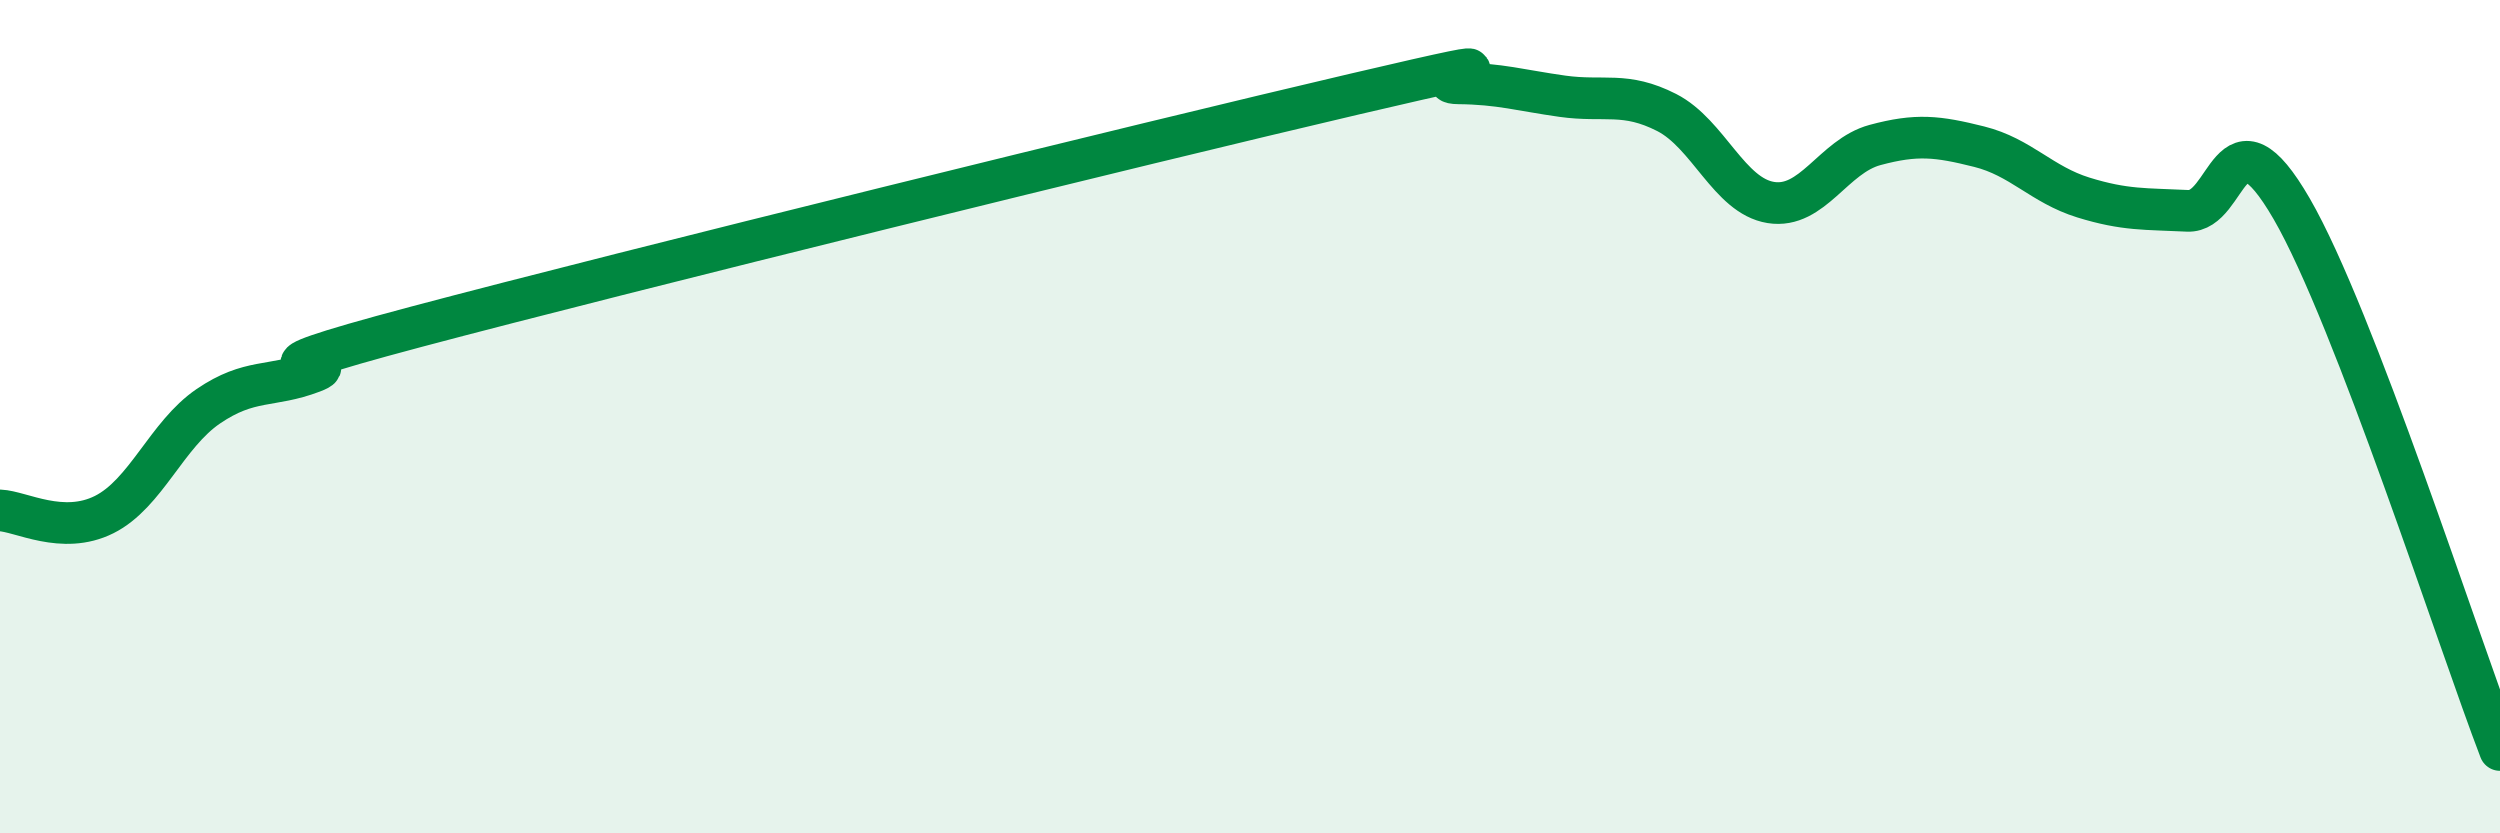
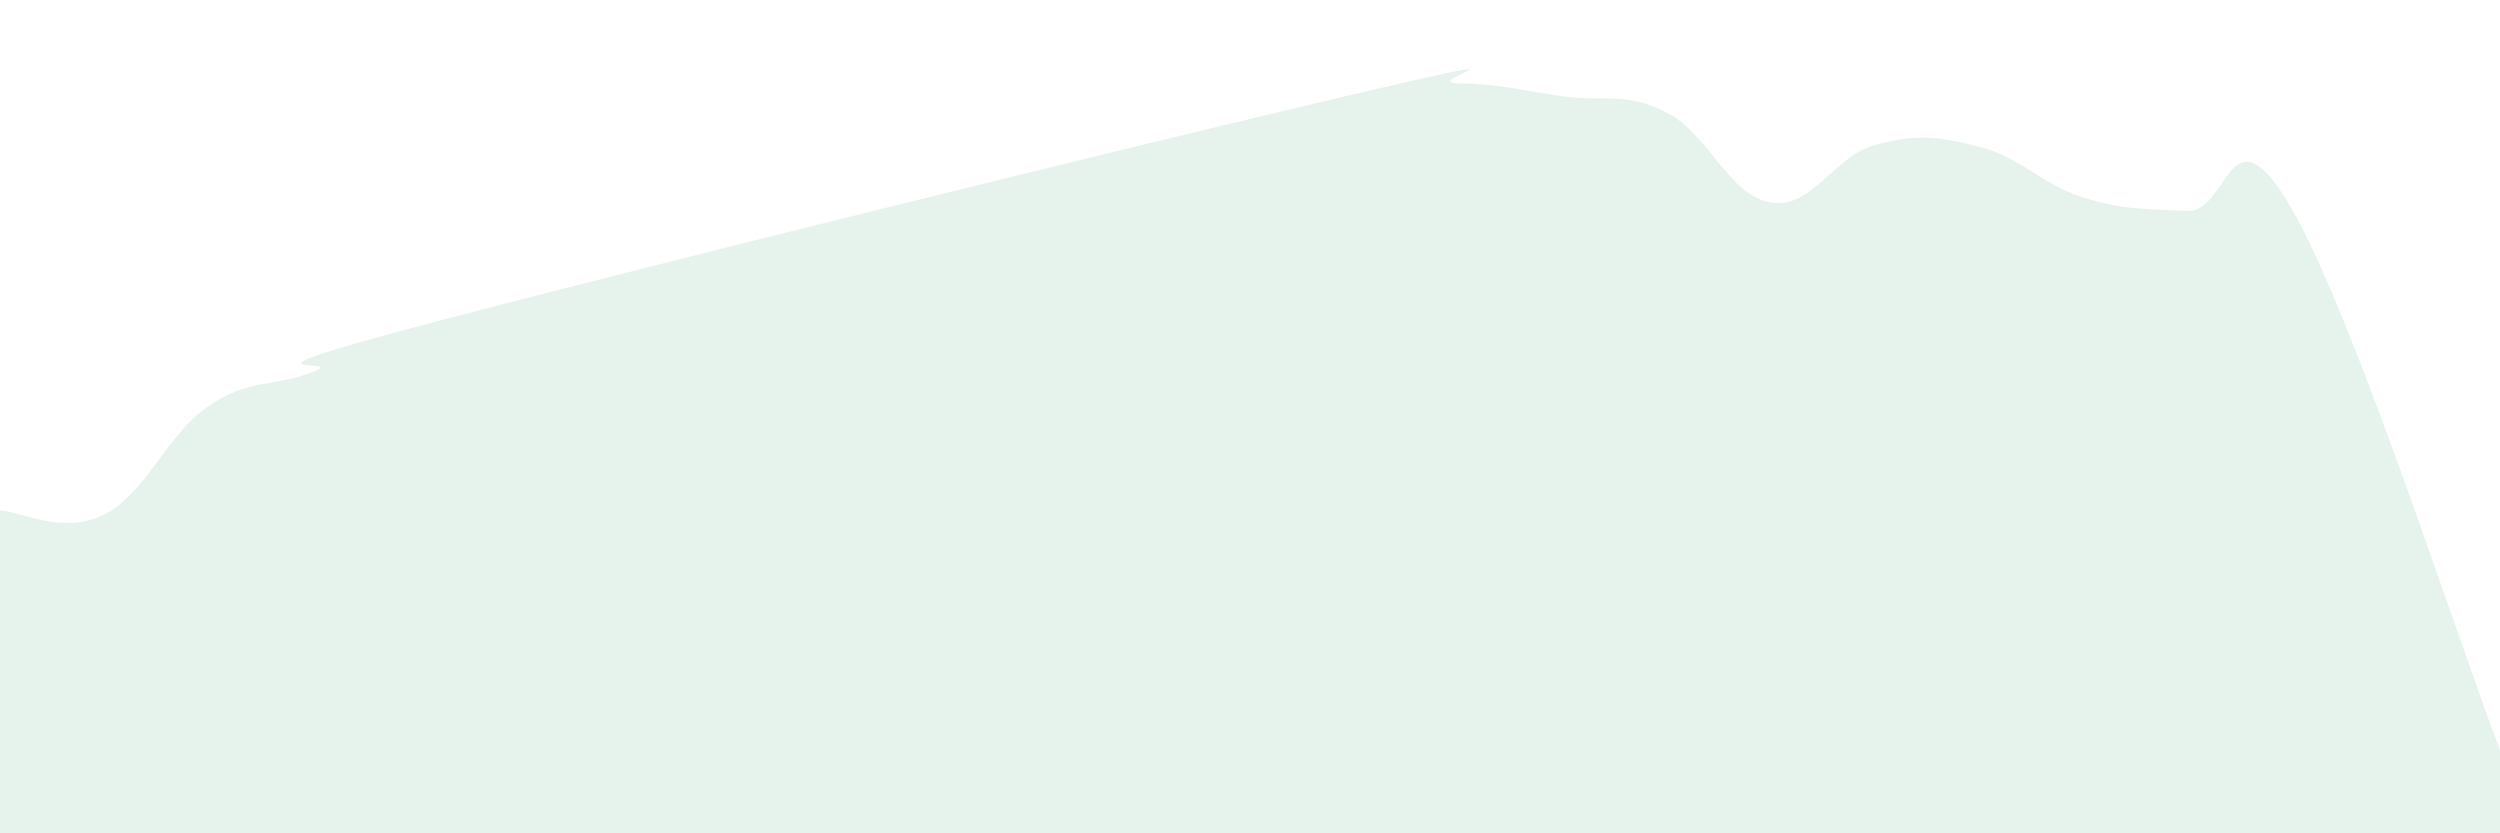
<svg xmlns="http://www.w3.org/2000/svg" width="60" height="20" viewBox="0 0 60 20">
  <path d="M 0,12.25 C 0.5,12.27 1.5,12.85 2.5,12.35 C 3.5,11.85 4,10.43 5,9.75 C 6,9.07 6.5,9.31 7.5,8.93 C 8.5,8.55 5,9.17 10,7.84 C 15,6.51 27.5,3.43 32.5,2.26 C 37.5,1.09 34,1.99 35,2 C 36,2.01 36.5,2.17 37.5,2.31 C 38.5,2.45 39,2.19 40,2.7 C 41,3.21 41.5,4.7 42.5,4.86 C 43.5,5.02 44,3.75 45,3.48 C 46,3.21 46.5,3.27 47.5,3.52 C 48.5,3.77 49,4.43 50,4.74 C 51,5.05 51.5,5.01 52.5,5.06 C 53.5,5.11 53.5,2.42 55,5.01 C 56.5,7.6 59,15.4 60,18L60 20L0 20Z" fill="#008740" opacity="0.1" stroke-linecap="round" stroke-linejoin="round" />
-   <path d="M 0,12.25 C 0.5,12.27 1.5,12.85 2.5,12.35 C 3.5,11.85 4,10.43 5,9.75 C 6,9.07 6.5,9.31 7.5,8.93 C 8.5,8.55 5,9.17 10,7.84 C 15,6.51 27.5,3.43 32.5,2.26 C 37.5,1.09 34,1.99 35,2 C 36,2.01 36.5,2.17 37.5,2.31 C 38.5,2.45 39,2.19 40,2.7 C 41,3.21 41.5,4.7 42.5,4.86 C 43.5,5.02 44,3.75 45,3.48 C 46,3.21 46.5,3.27 47.5,3.52 C 48.5,3.77 49,4.43 50,4.74 C 51,5.05 51.5,5.01 52.5,5.06 C 53.5,5.11 53.5,2.42 55,5.01 C 56.5,7.6 59,15.4 60,18" stroke="#008740" stroke-width="1" fill="none" stroke-linecap="round" stroke-linejoin="round" />
</svg>